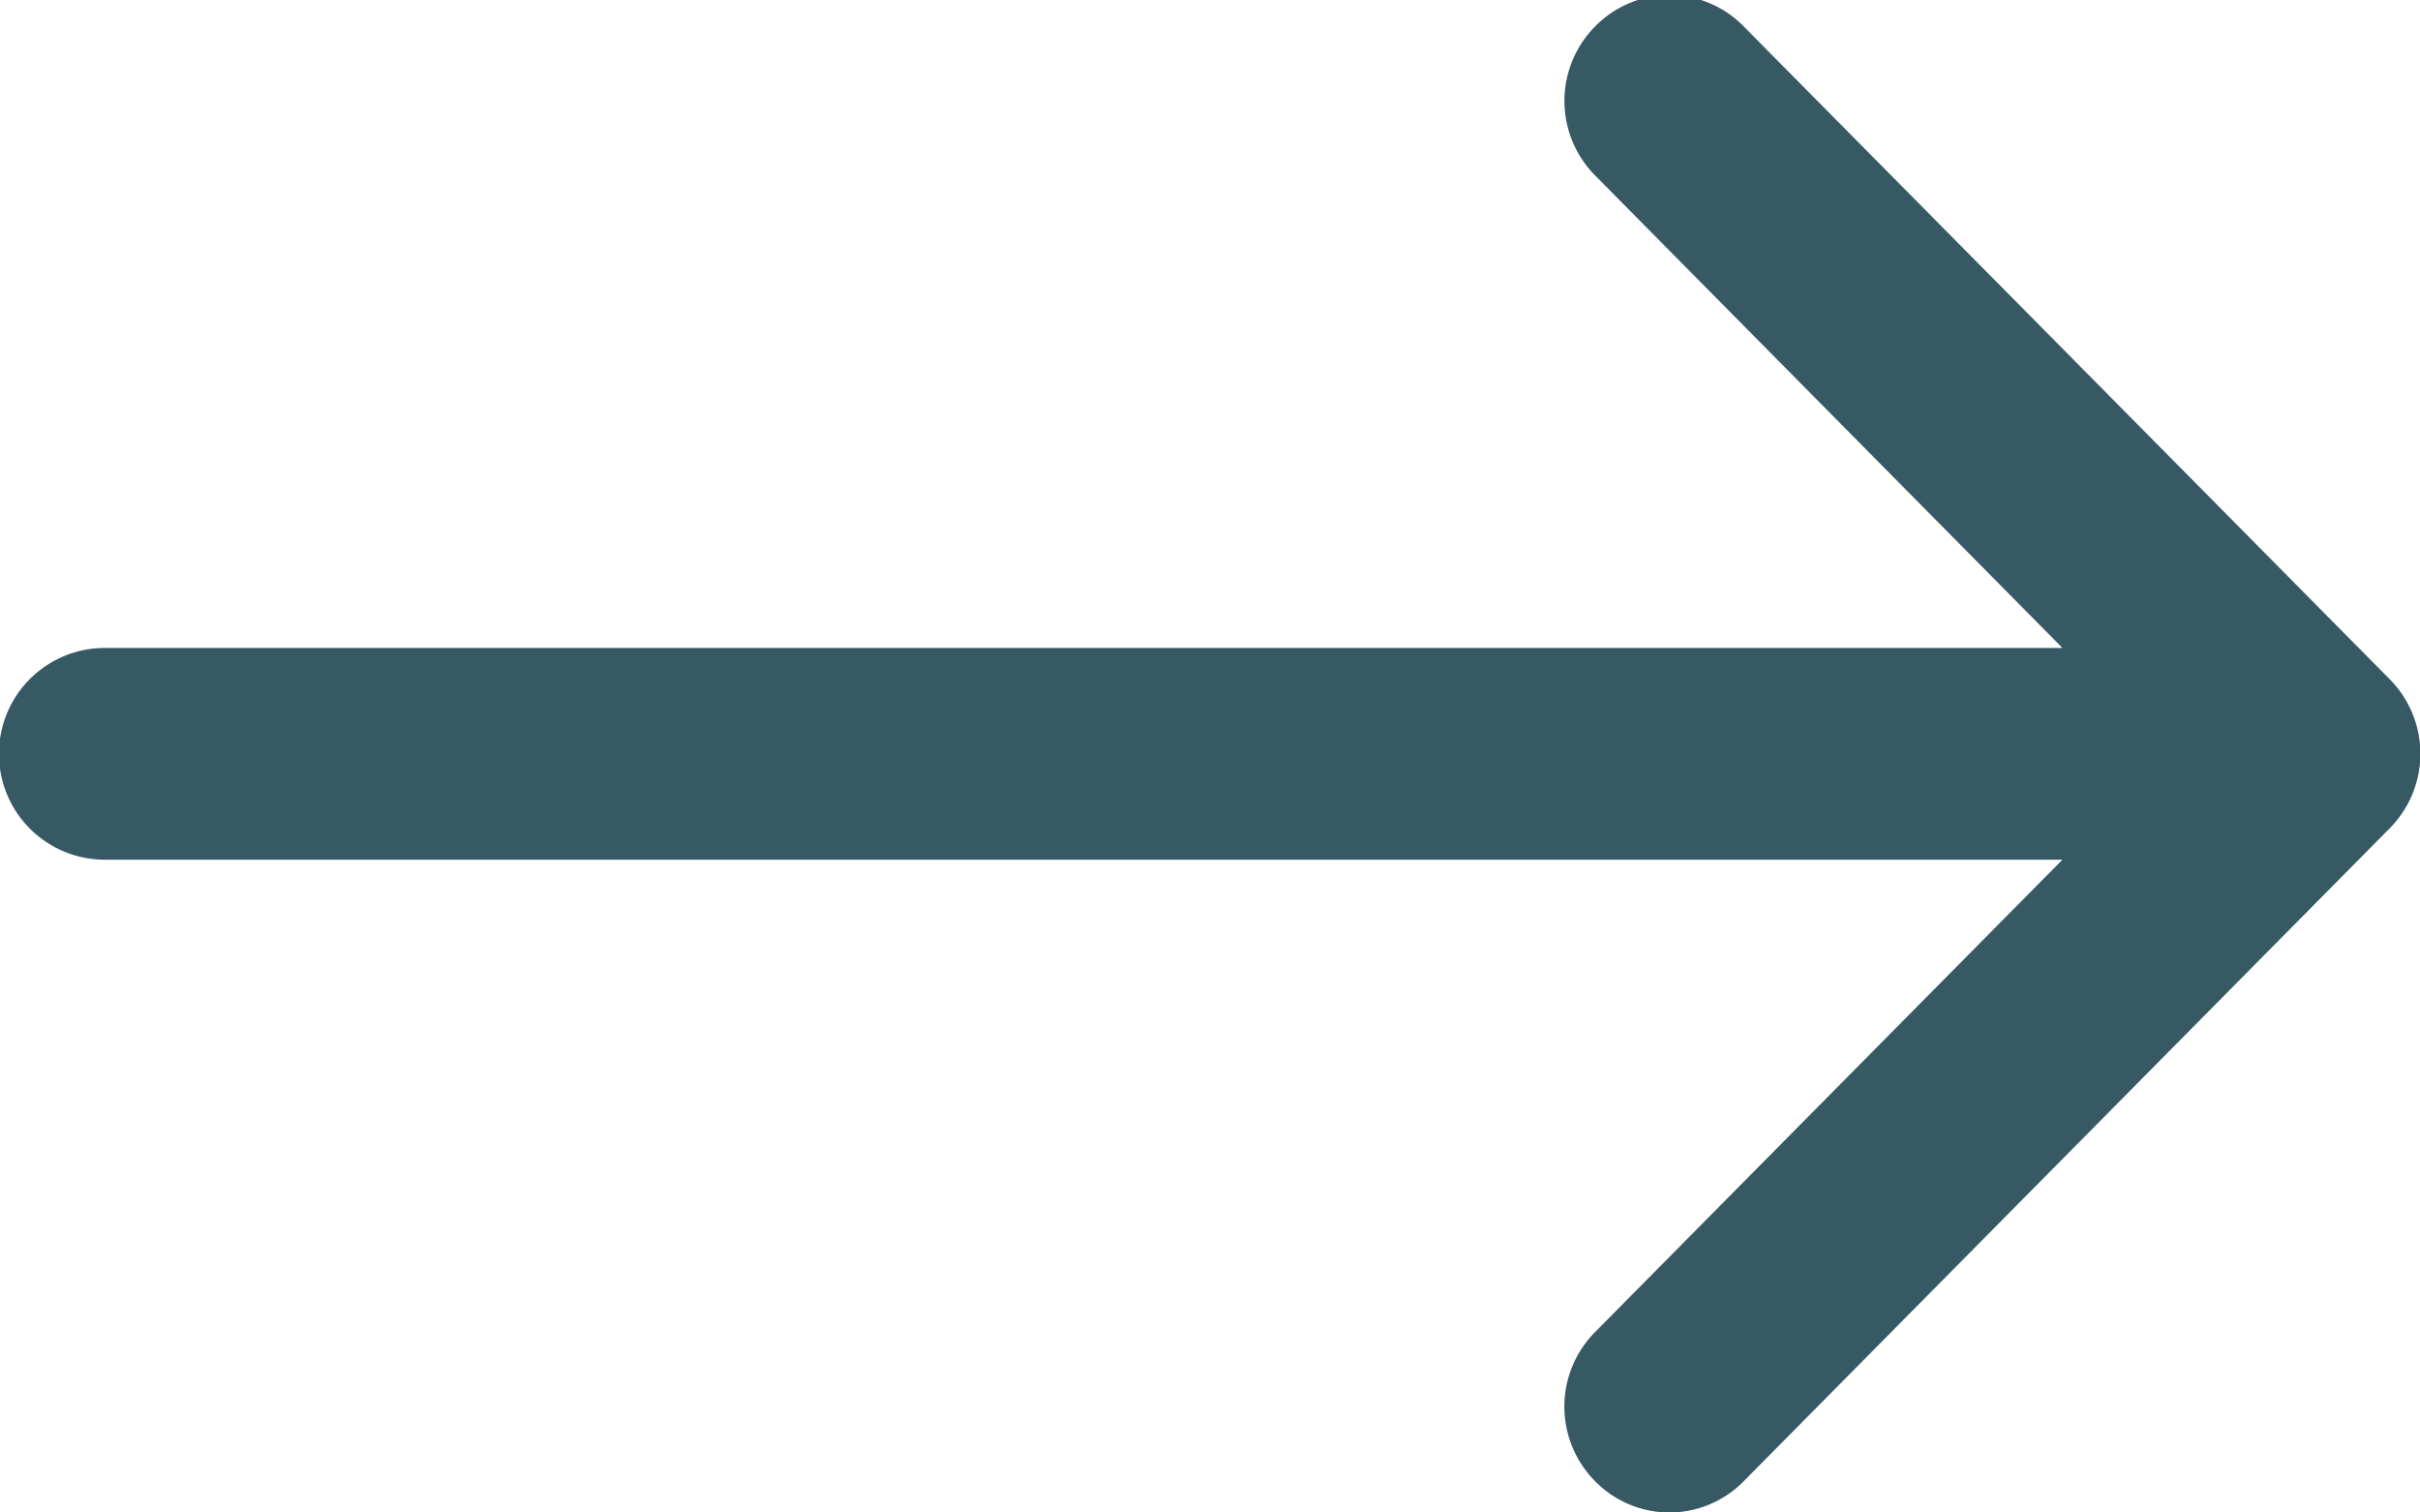
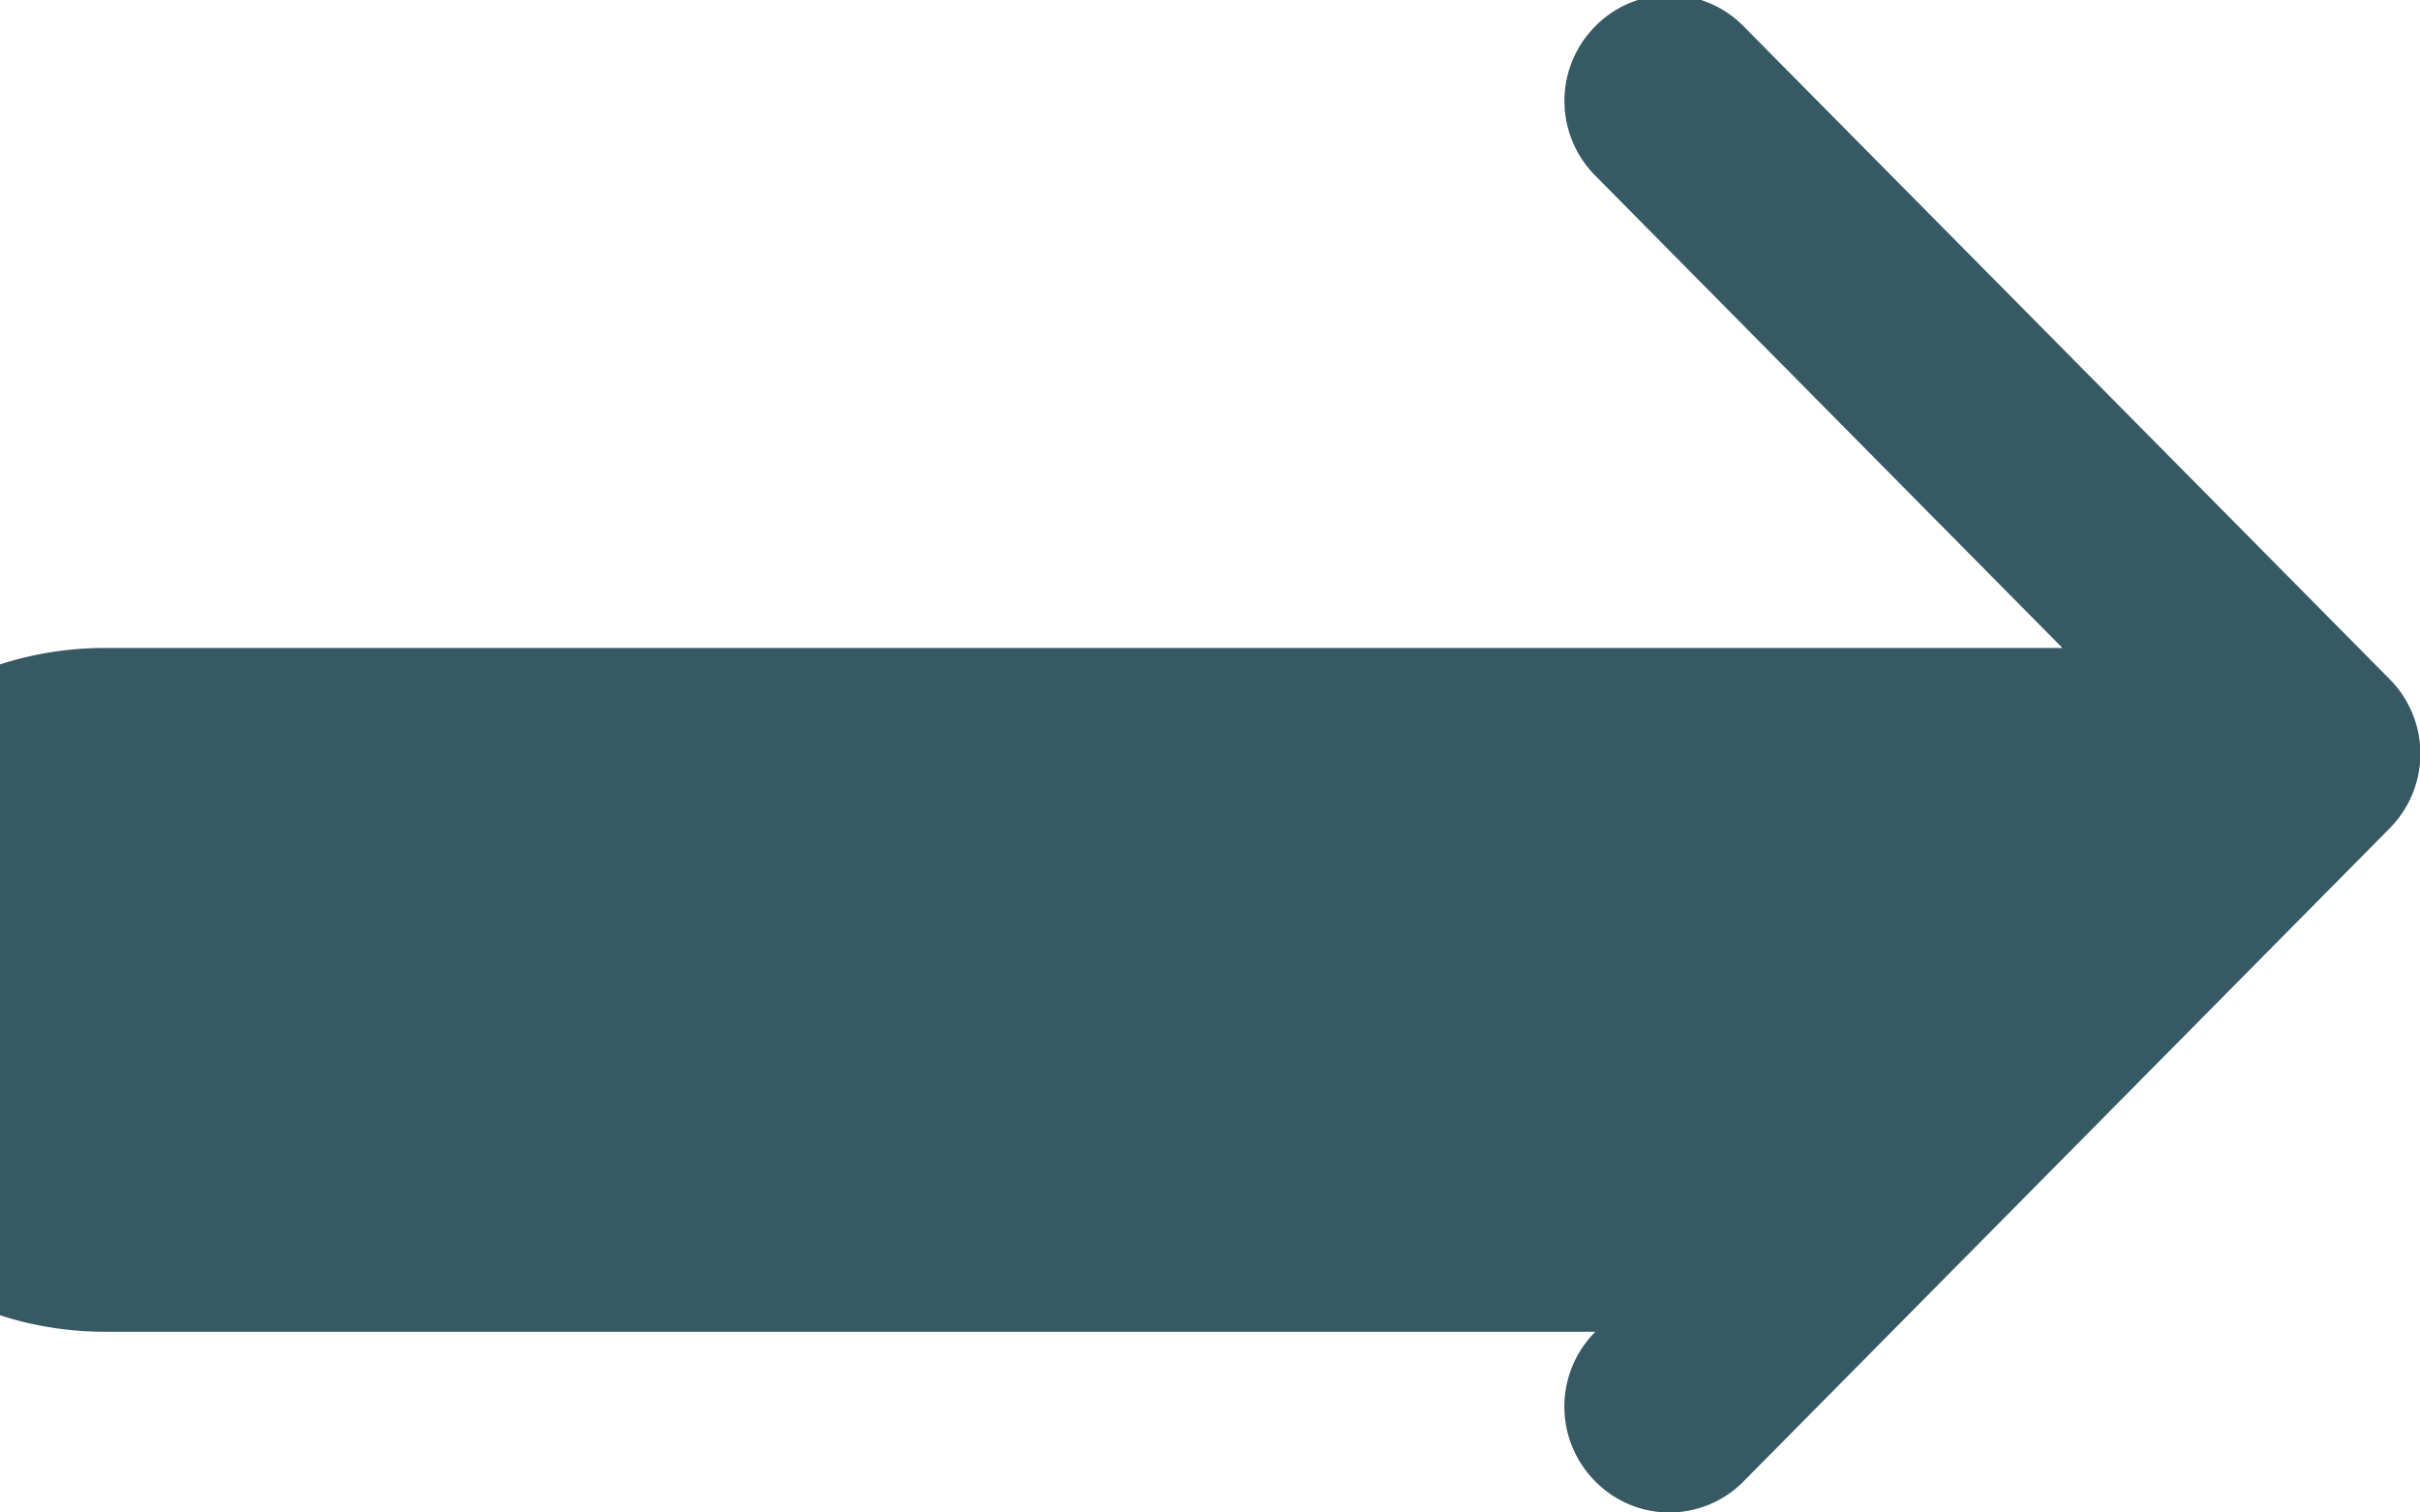
<svg xmlns="http://www.w3.org/2000/svg" width="16" height="10" viewBox="0 0 16 10">
  <defs>
    <style>
      .cls-1 {
        fill: #365964;
        fill-rule: evenodd;
      }
    </style>
  </defs>
-   <path id="Forma_1_копия_2" data-name="Forma 1 копия 2" class="cls-1" d="M302.693,246.284h12.943l-3.088-3.122a0.7,0.7,0,0,1,0-.989,0.686,0.686,0,0,1,.979,0l4.271,4.316a0.7,0.7,0,0,1,0,.989l-4.271,4.317a0.687,0.687,0,0,1-.979,0,0.7,0.7,0,0,1,0-.99l3.088-3.121H302.693A0.7,0.7,0,0,1,302.693,246.284Z" transform="translate(-302 -242)" />
+   <path id="Forma_1_копия_2" data-name="Forma 1 копия 2" class="cls-1" d="M302.693,246.284h12.943l-3.088-3.122a0.7,0.7,0,0,1,0-.989,0.686,0.686,0,0,1,.979,0l4.271,4.316a0.7,0.7,0,0,1,0,.989l-4.271,4.317a0.687,0.687,0,0,1-.979,0,0.7,0.7,0,0,1,0-.99H302.693A0.7,0.7,0,0,1,302.693,246.284Z" transform="translate(-302 -242)" />
</svg>